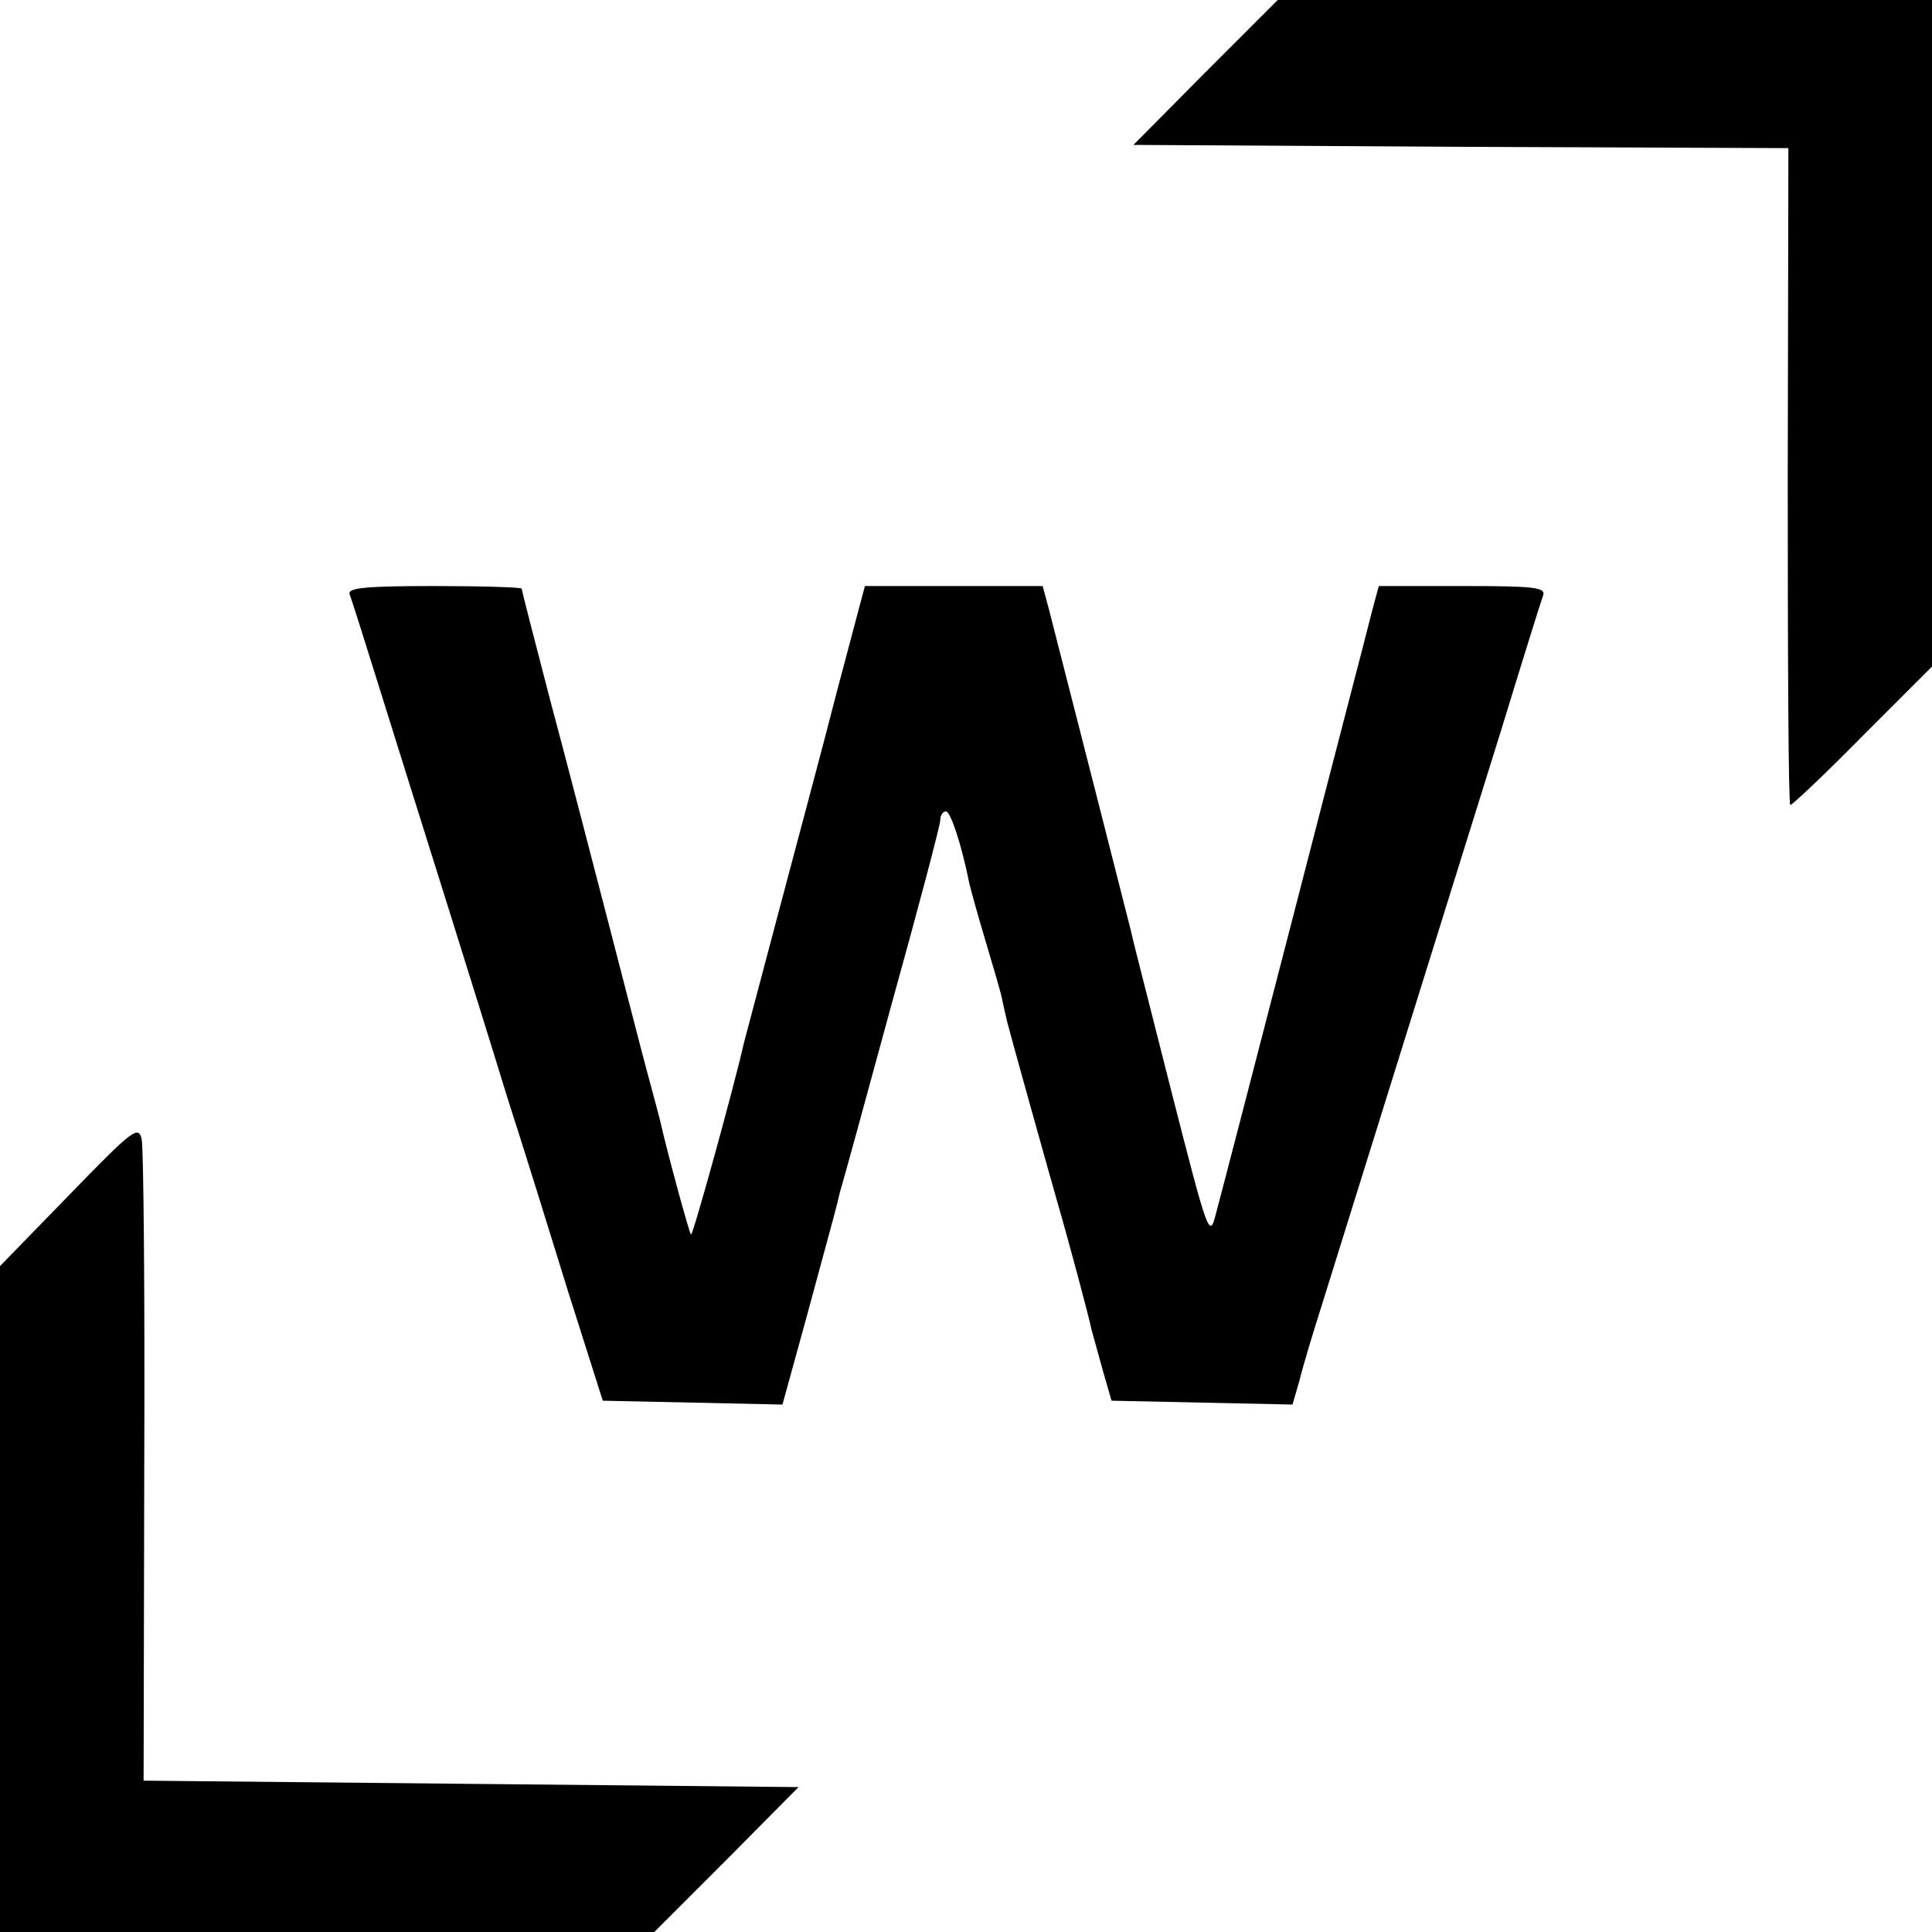
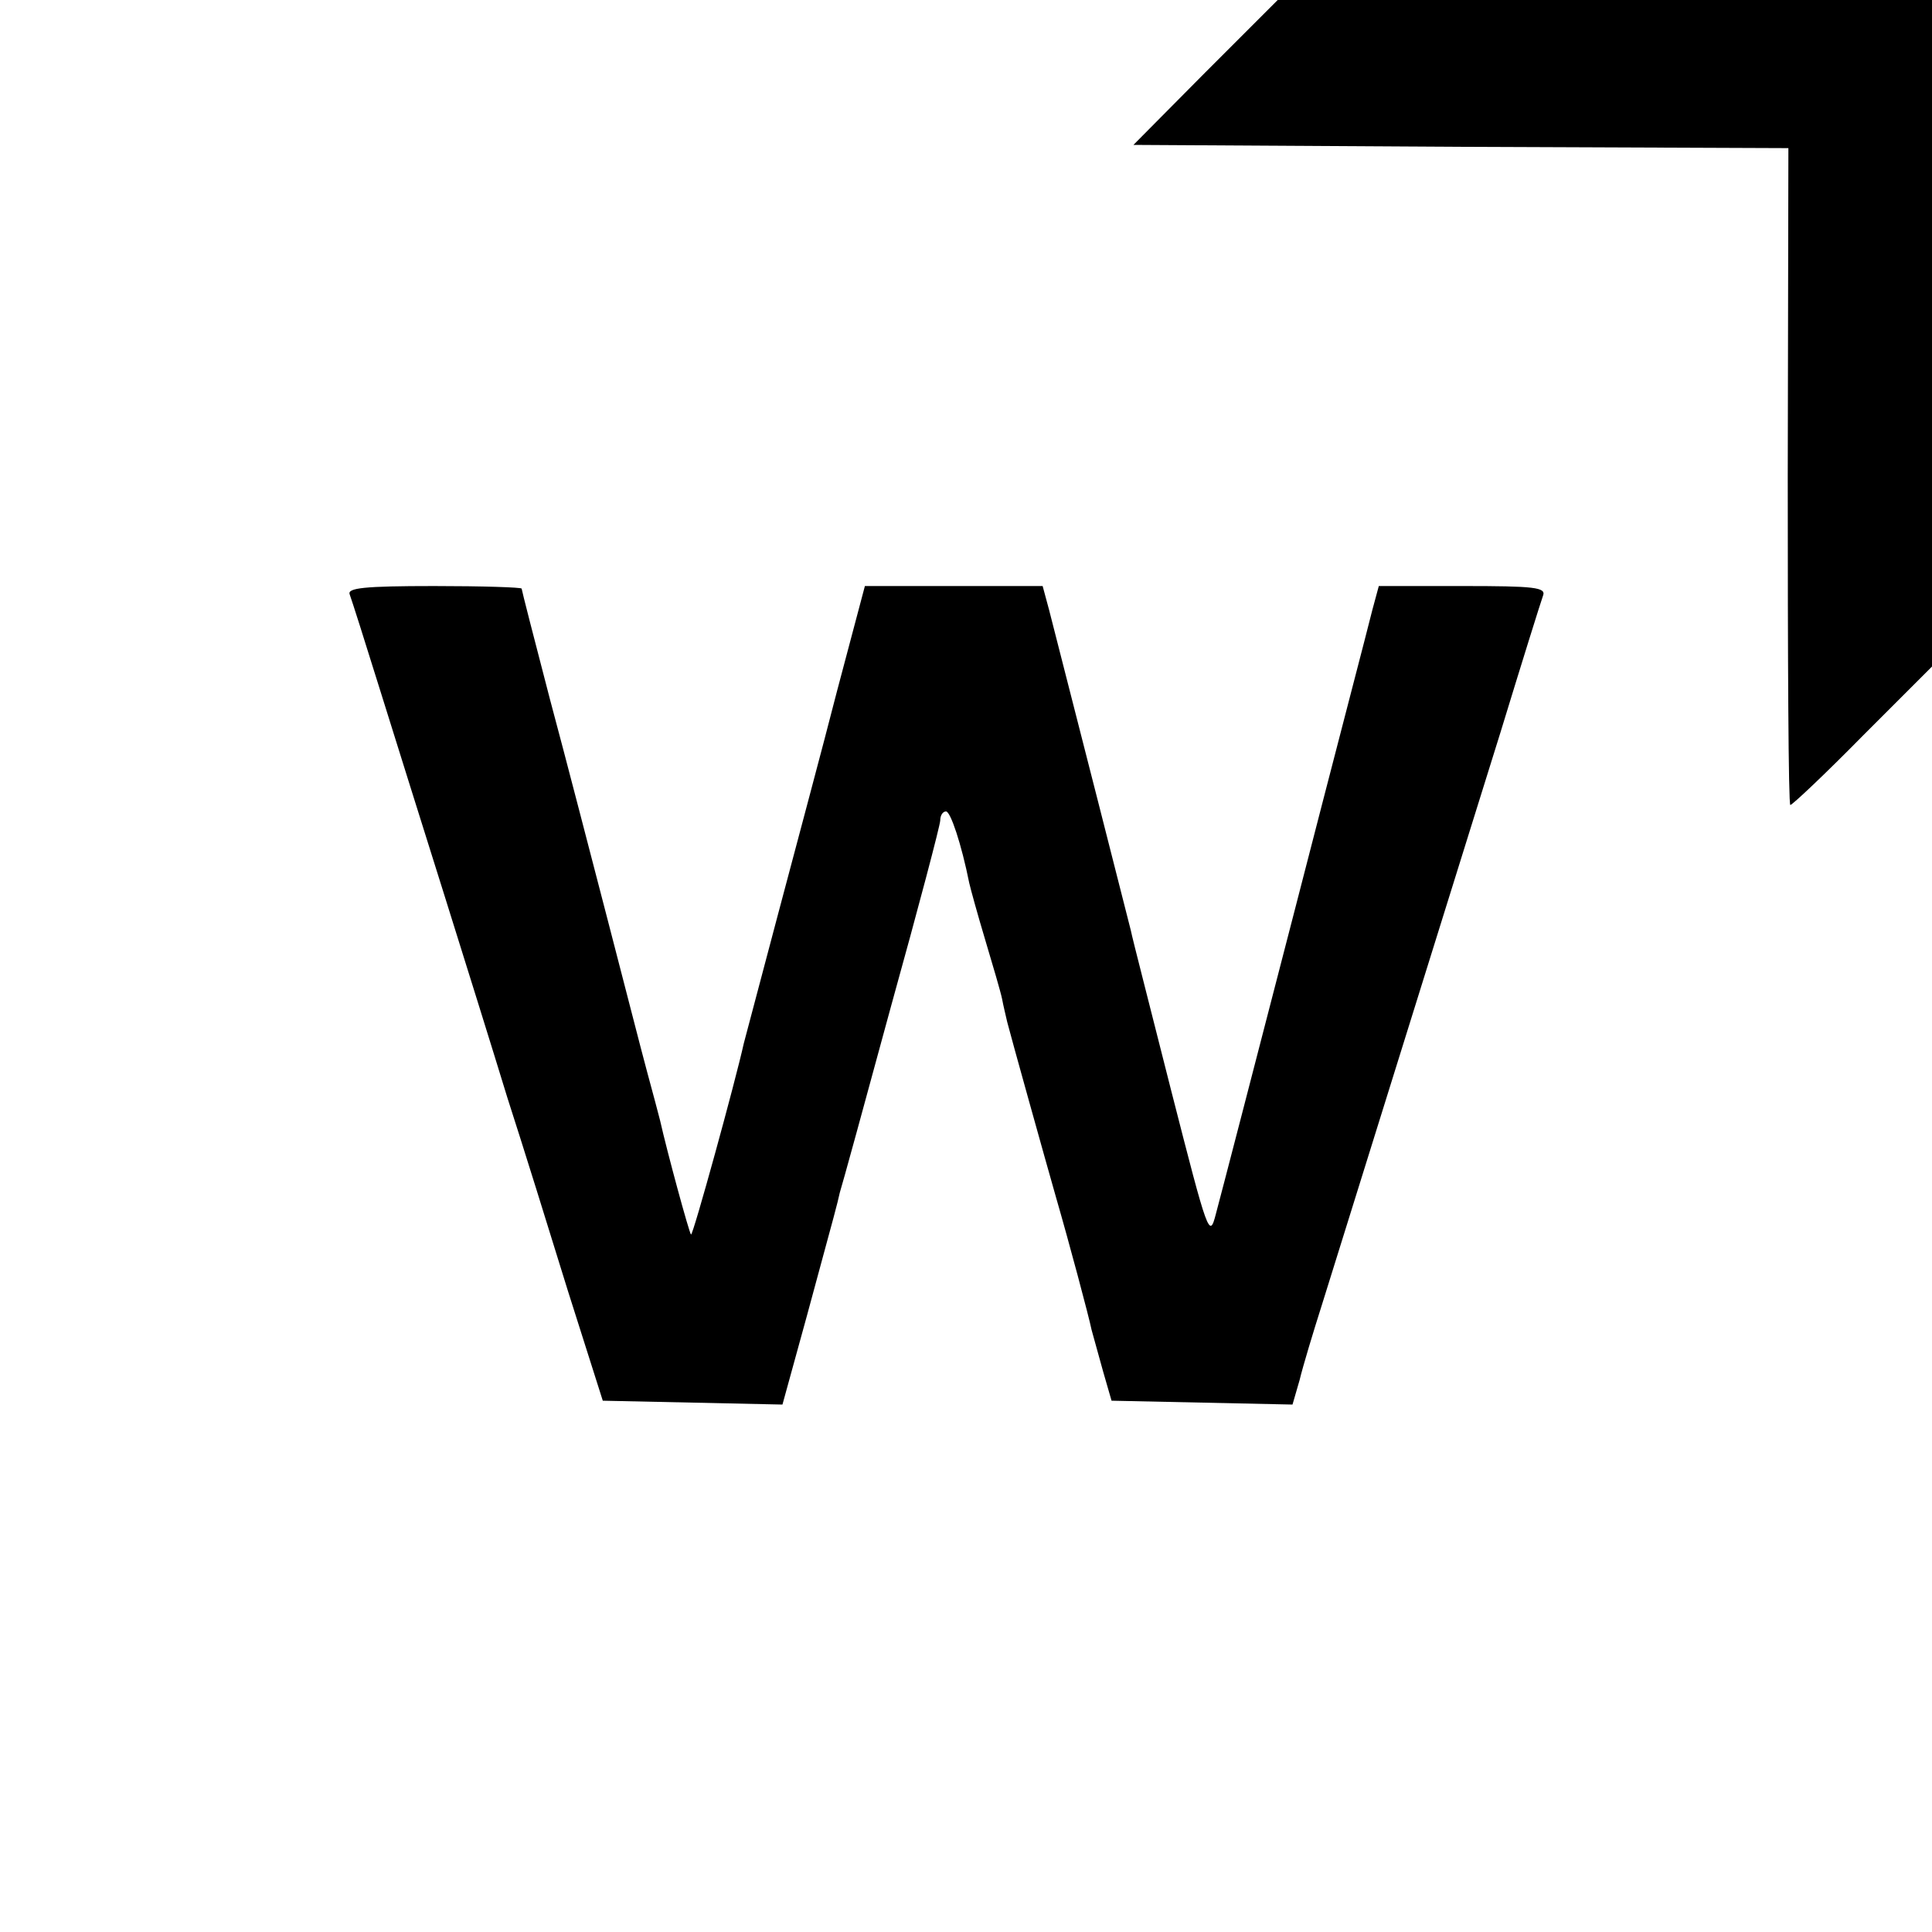
<svg xmlns="http://www.w3.org/2000/svg" version="1.0" width="300pt" height="300pt" viewBox="0 0 300 300" preserveAspectRatio="xMidYMid meet">
  <g transform="translate(0,300) scale(0.1,-0.1)" fill="#000000" stroke="none">
    <path d="M1872 2888 l-112 -113 509 -3 508 -2 -1 -510 c0 -281 1 -510 4 -510 3 0 54 48 113 108 l107 107 0 518 0 517 -508 0 -508 0 -112 -112z" />
    <path d="M543 2077 c3 -8 24 -74 47 -148 23 -74 68 -217 100 -319 32 -102 76 -243 98 -315 23 -71 65 -206 94 -300 l54 -170 140 -3 139 -3 38 138 c47 173 46 169 51 191 3 9 39 140 80 291 42 151 76 280 76 287 0 8 4 14 9 14 7 0 24 -51 36 -111 2 -9 13 -49 25 -89 12 -40 24 -81 26 -91 2 -11 6 -27 8 -36 5 -20 60 -217 76 -273 20 -69 51 -185 55 -205 3 -11 11 -40 18 -65 l13 -45 141 -3 140 -3 11 38 c5 21 21 74 35 118 110 352 225 722 277 888 33 108 63 204 66 212 5 13 -13 15 -125 15 l-130 0 -10 -37 c-5 -21 -60 -231 -121 -468 -61 -236 -116 -448 -122 -470 -10 -39 -12 -33 -69 190 -32 127 -61 239 -63 250 -4 16 -91 358 -127 498 l-10 37 -138 0 -138 0 -43 -162 c-23 -90 -65 -246 -92 -348 -27 -102 -51 -192 -53 -200 -13 -59 -79 -299 -82 -297 -3 3 -37 128 -48 177 -2 8 -11 42 -20 75 -9 33 -36 139 -61 235 -25 96 -65 251 -90 344 -24 92 -44 170 -44 172 0 2 -61 4 -136 4 -109 0 -135 -3 -131 -13z" />
-     <path d="M108 1145 l-108 -111 0 -517 0 -517 508 0 508 0 112 112 112 113 -508 5 -509 5 1 486 c1 267 -1 496 -4 510 -5 22 -14 15 -112 -86z" />
  </g>
</svg>